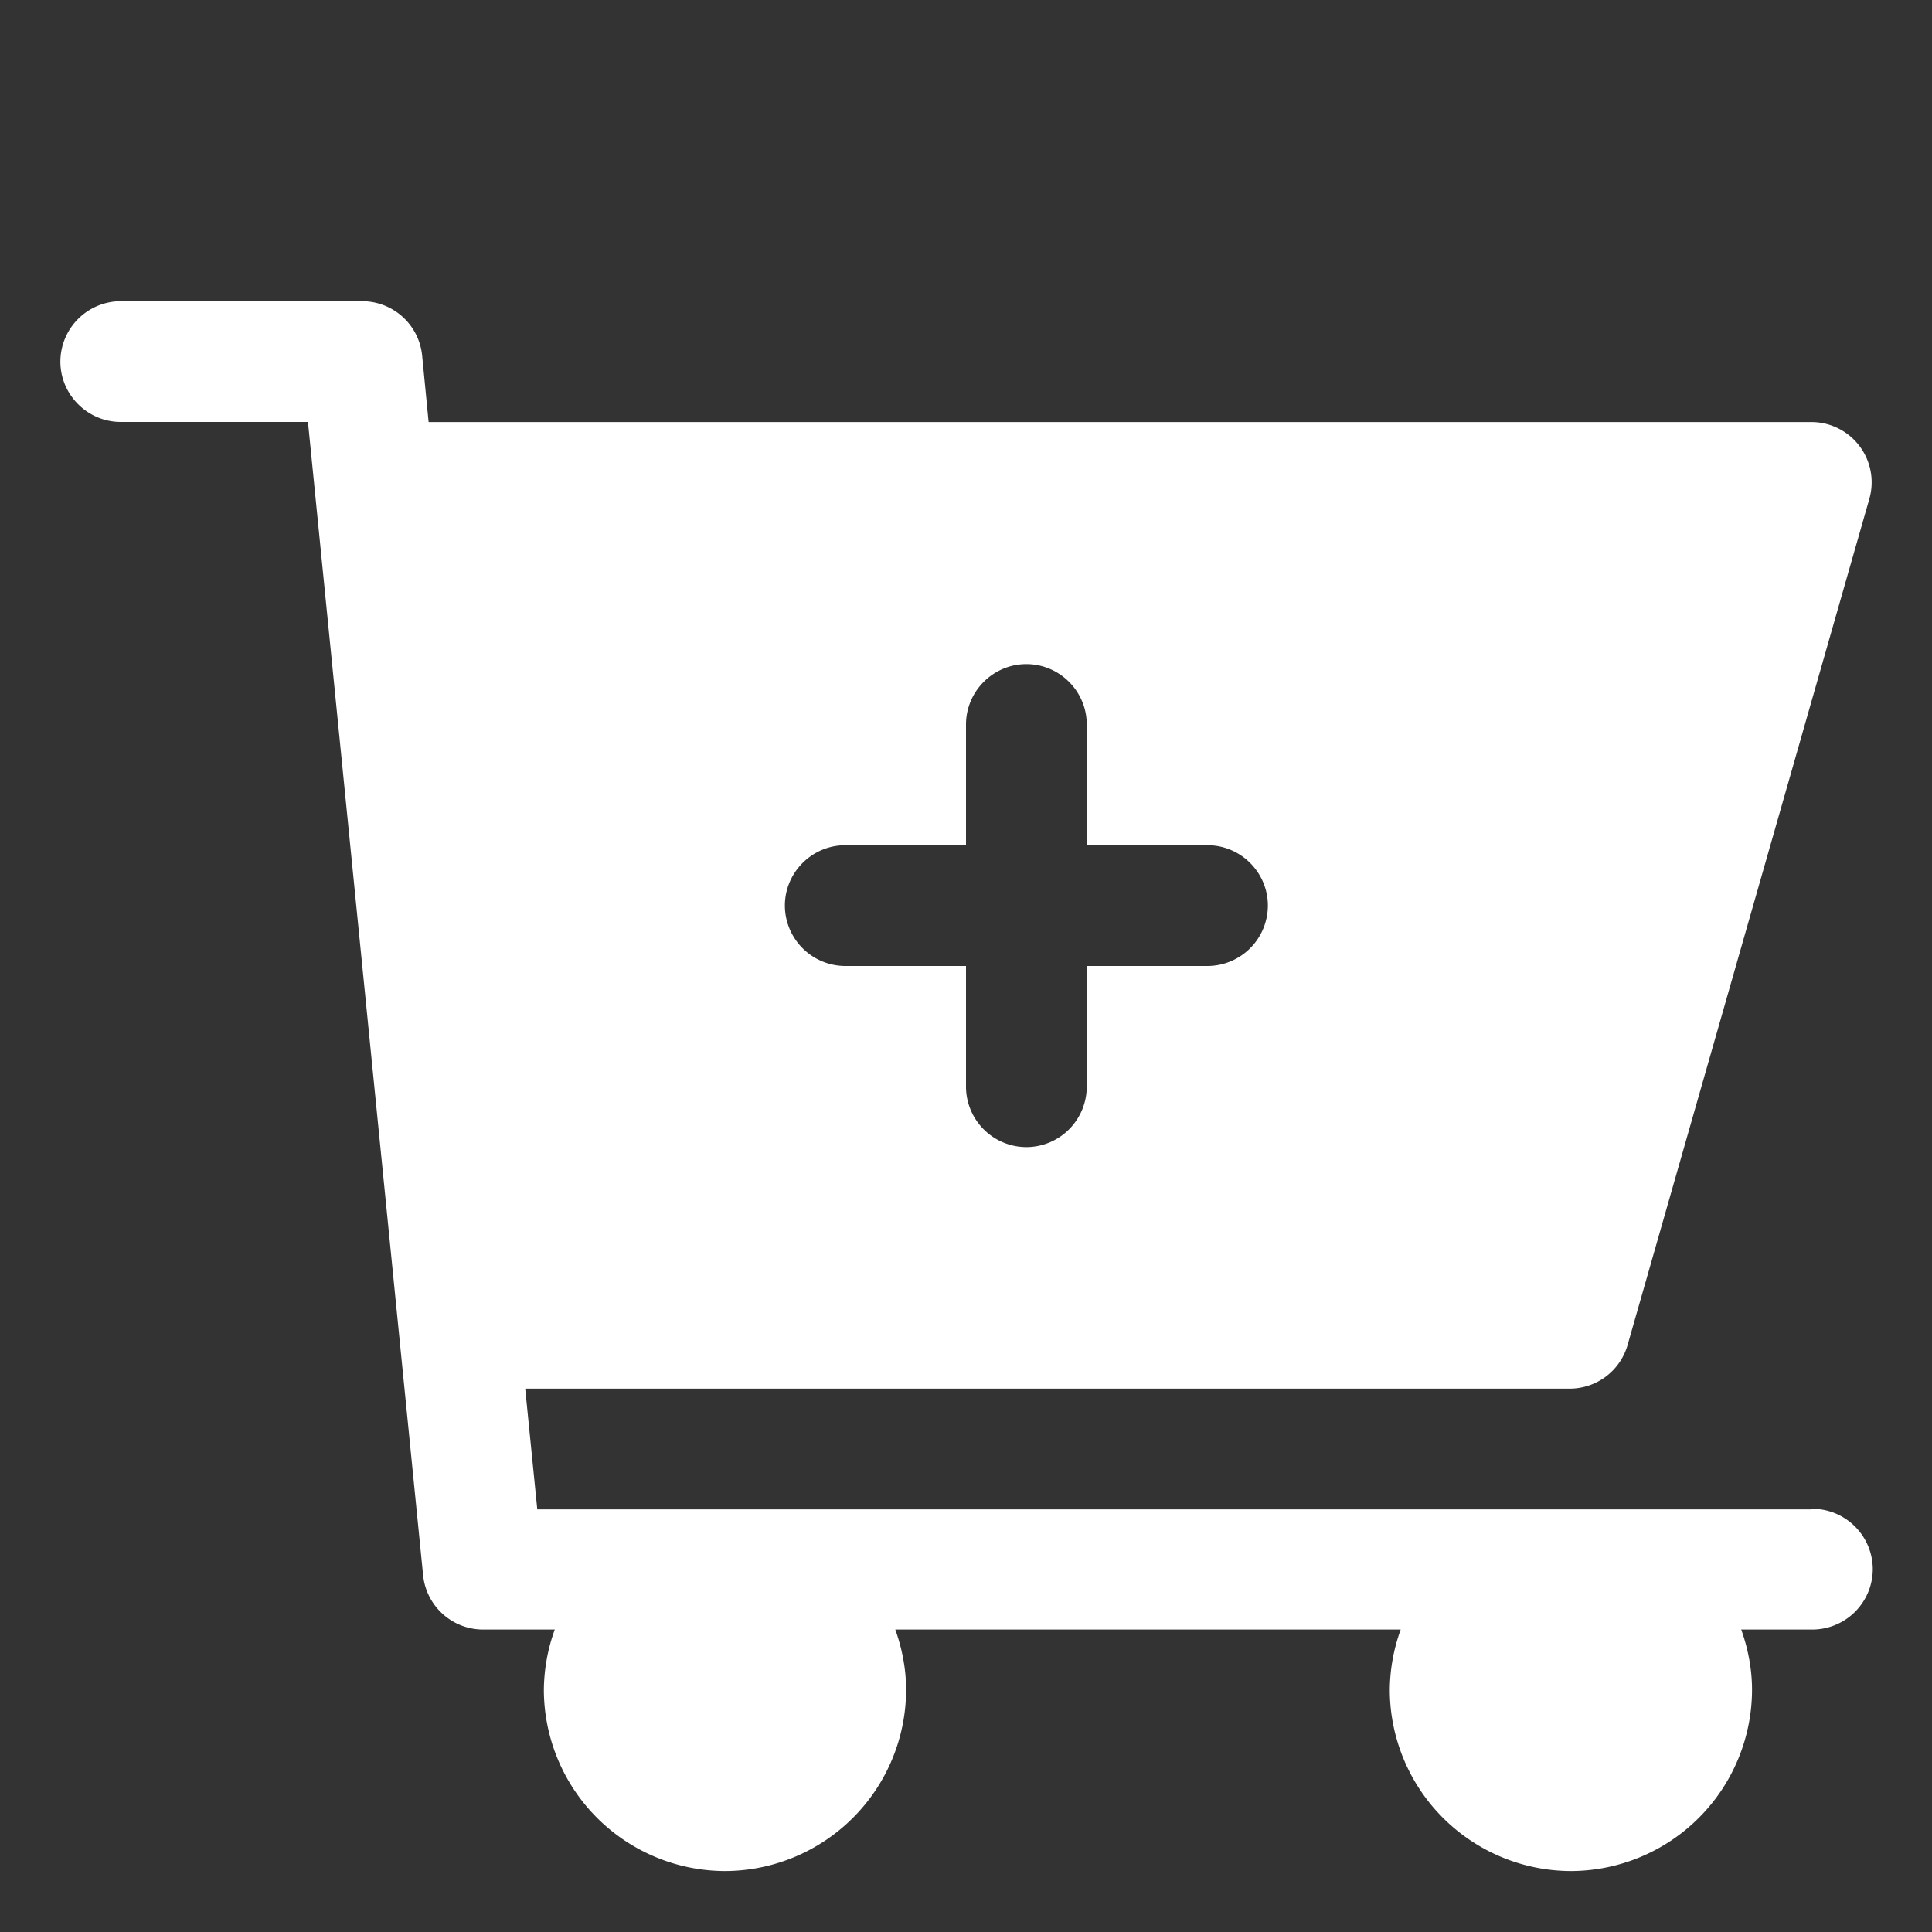
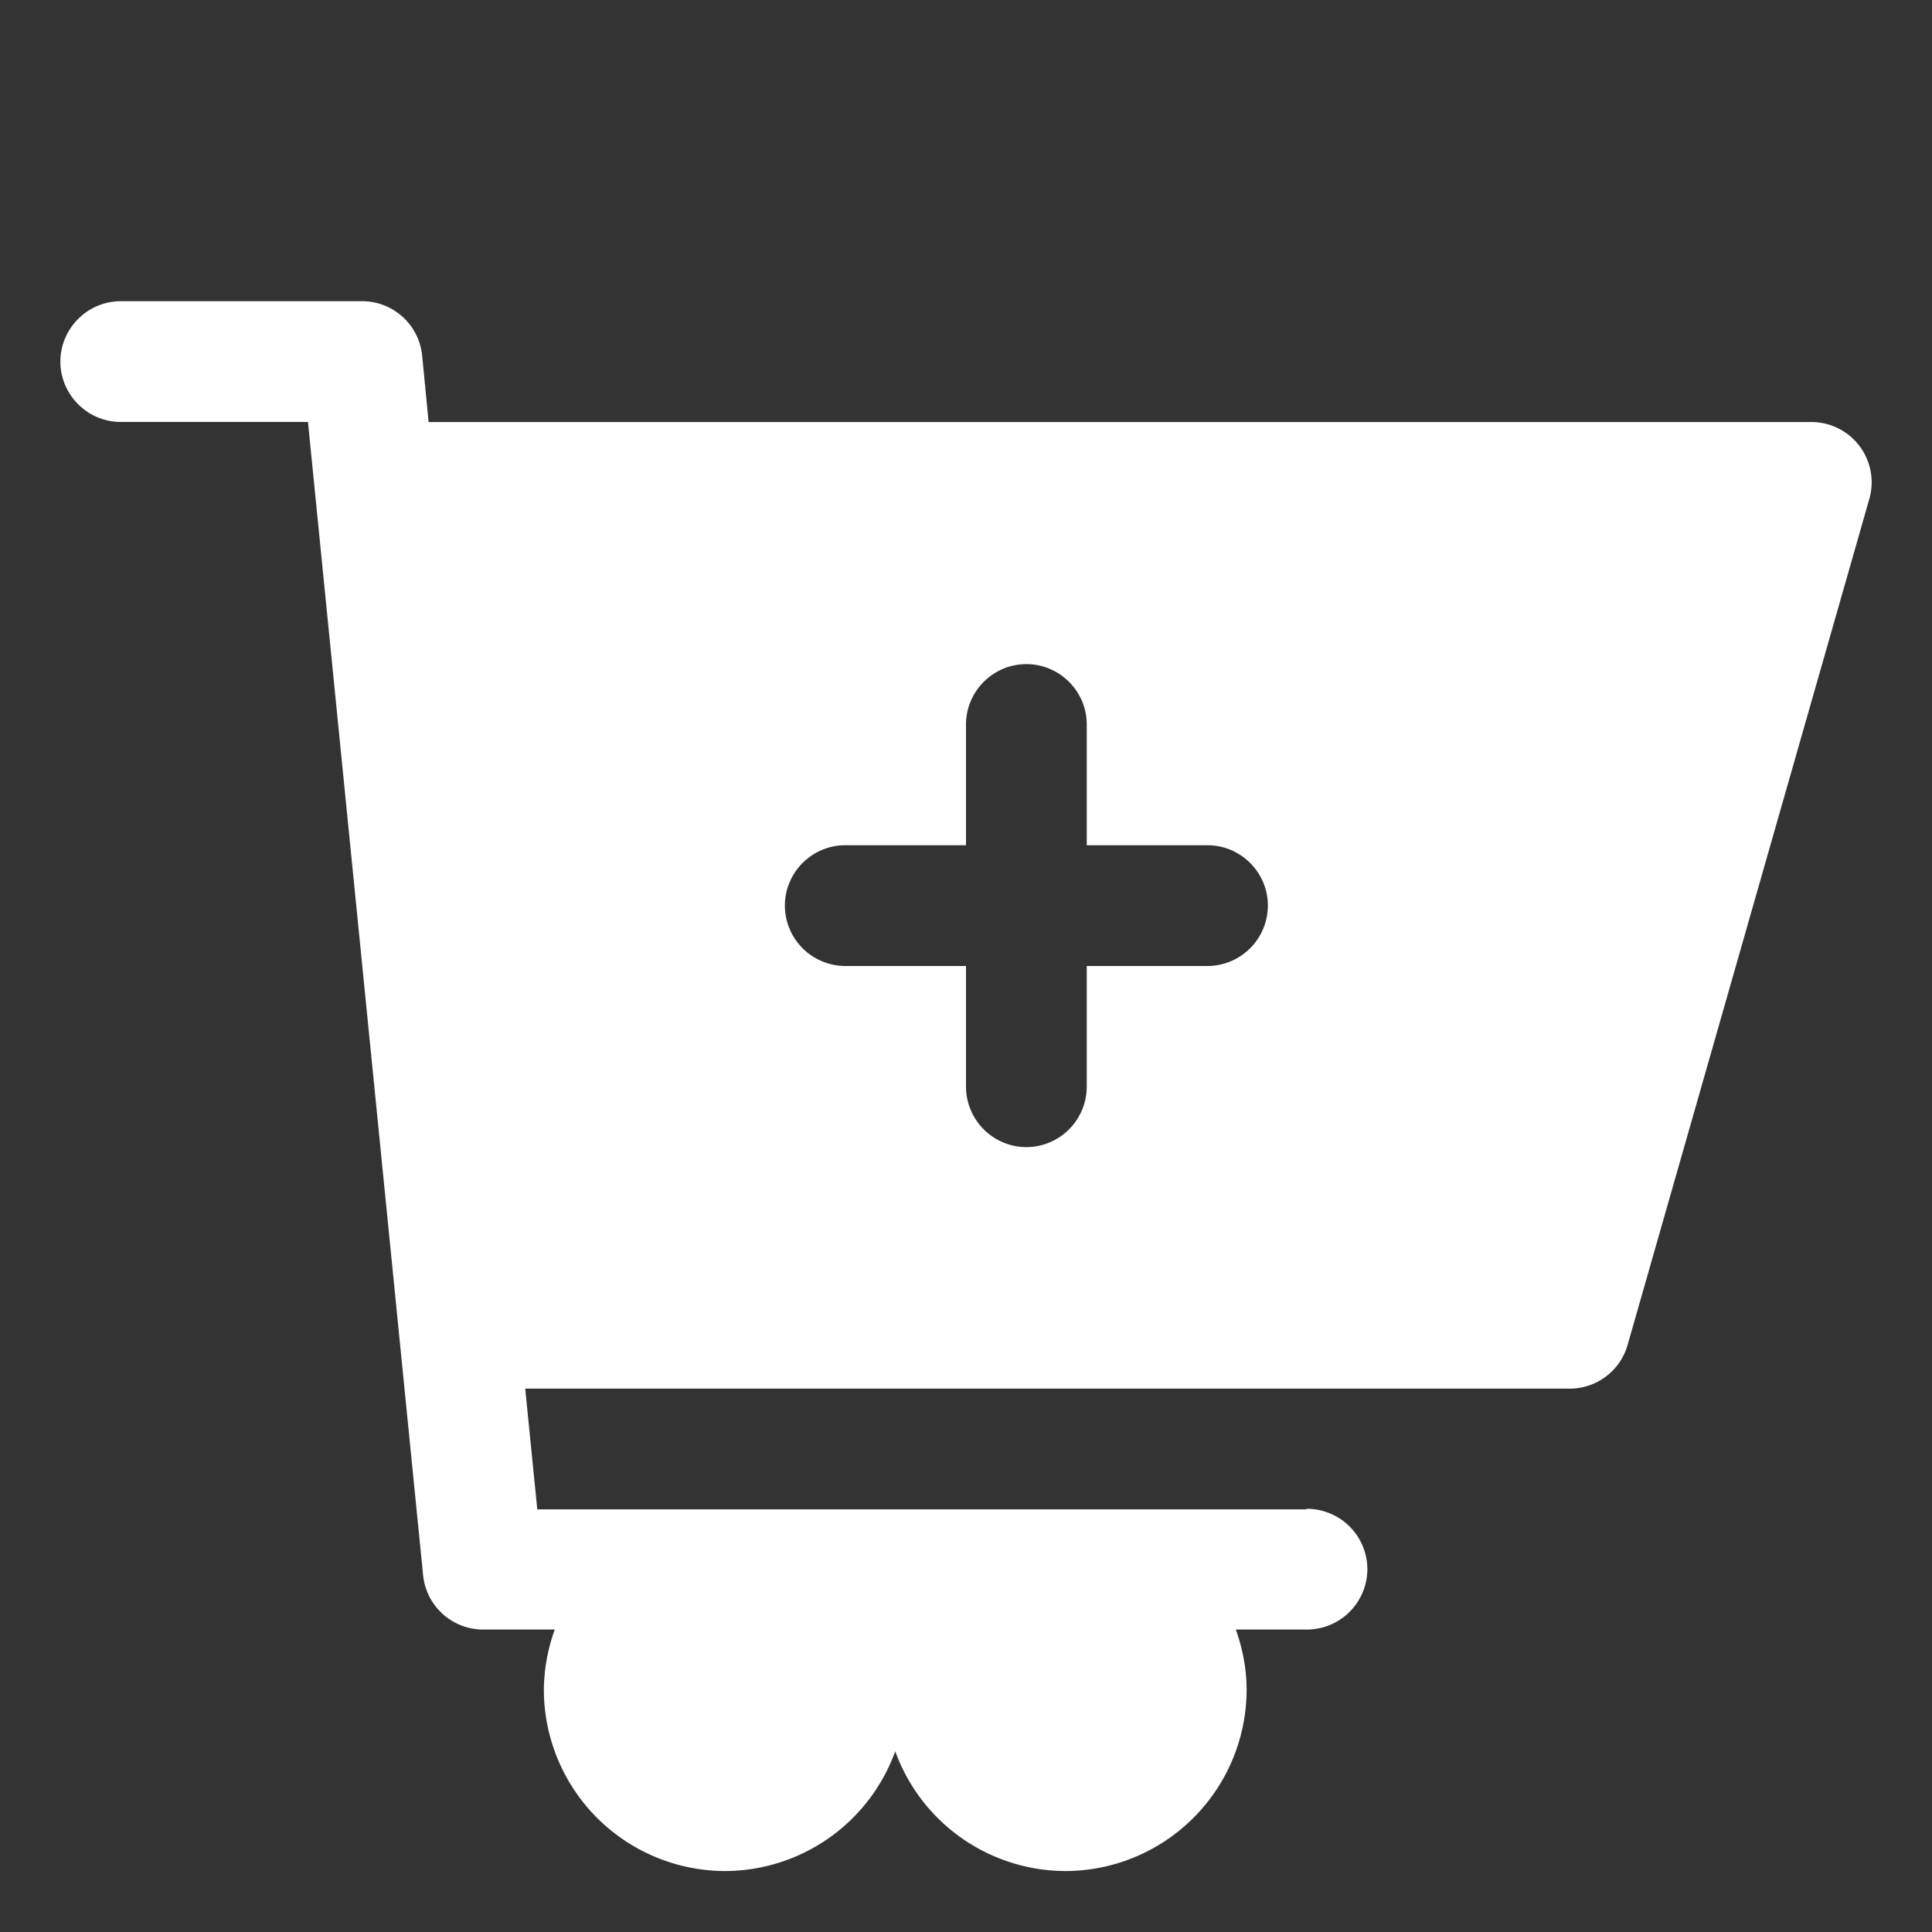
<svg xmlns="http://www.w3.org/2000/svg" width="20" height="20" viewBox="0 0 20 20" fill="none">
  <rect x="0" y="0" width="20" height="20" fill="#333333" stroke="none" />
-   <path d="M18.75 15.625H5.562l-.125-1.25H16.25a.623.623 0 00.6-.456l2.5-8.75a.624.624 0 00-.6-.8H4.437L4.37 3.68a.625.625 0 00-.625-.562H1.25a.627.627 0 00-.625.625c0 .343.281.625.625.625h1.938L4.38 16.306a.625.625 0 00.625.563h.738a1.877 1.877 0 00-.113.625 1.88 1.88 0 001.875 1.875 1.88 1.88 0 001.875-1.875c0-.22-.043-.432-.112-.625H14.5a1.876 1.876 0 00-.113.625 1.88 1.88 0 001.875 1.875 1.88 1.88 0 001.875-1.875c0-.22-.043-.432-.112-.625h.738a.627.627 0 00.624-.625.627.627 0 00-.625-.625l-.012.006zm-10-6.875H10V7.5c0-.344.281-.625.625-.625s.625.281.625.625v1.25h1.25c.344 0 .625.281.625.625A.627.627 0 0112.5 10h-1.25v1.25a.627.627 0 01-.625.625.627.627 0 01-.625-.625V10H8.75a.627.627 0 01-.625-.625c0-.344.281-.625.625-.625z" fill="#fff" />
+   <path d="M18.75 15.625H5.562l-.125-1.25H16.25a.623.623 0 00.6-.456l2.5-8.75a.624.624 0 00-.6-.8H4.437L4.37 3.68a.625.625 0 00-.625-.562H1.25a.627.627 0 00-.625.625c0 .343.281.625.625.625h1.938L4.38 16.306a.625.625 0 00.625.563h.738a1.877 1.877 0 00-.113.625 1.88 1.88 0 001.875 1.875 1.88 1.88 0 001.875-1.875c0-.22-.043-.432-.112-.625a1.876 1.876 0 00-.113.625 1.88 1.88 0 001.875 1.875 1.88 1.88 0 001.875-1.875c0-.22-.043-.432-.112-.625h.738a.627.627 0 00.624-.625.627.627 0 00-.625-.625l-.012.006zm-10-6.875H10V7.5c0-.344.281-.625.625-.625s.625.281.625.625v1.25h1.25c.344 0 .625.281.625.625A.627.627 0 0112.5 10h-1.25v1.25a.627.627 0 01-.625.625.627.627 0 01-.625-.625V10H8.75a.627.627 0 01-.625-.625c0-.344.281-.625.625-.625z" fill="#fff" />
</svg>